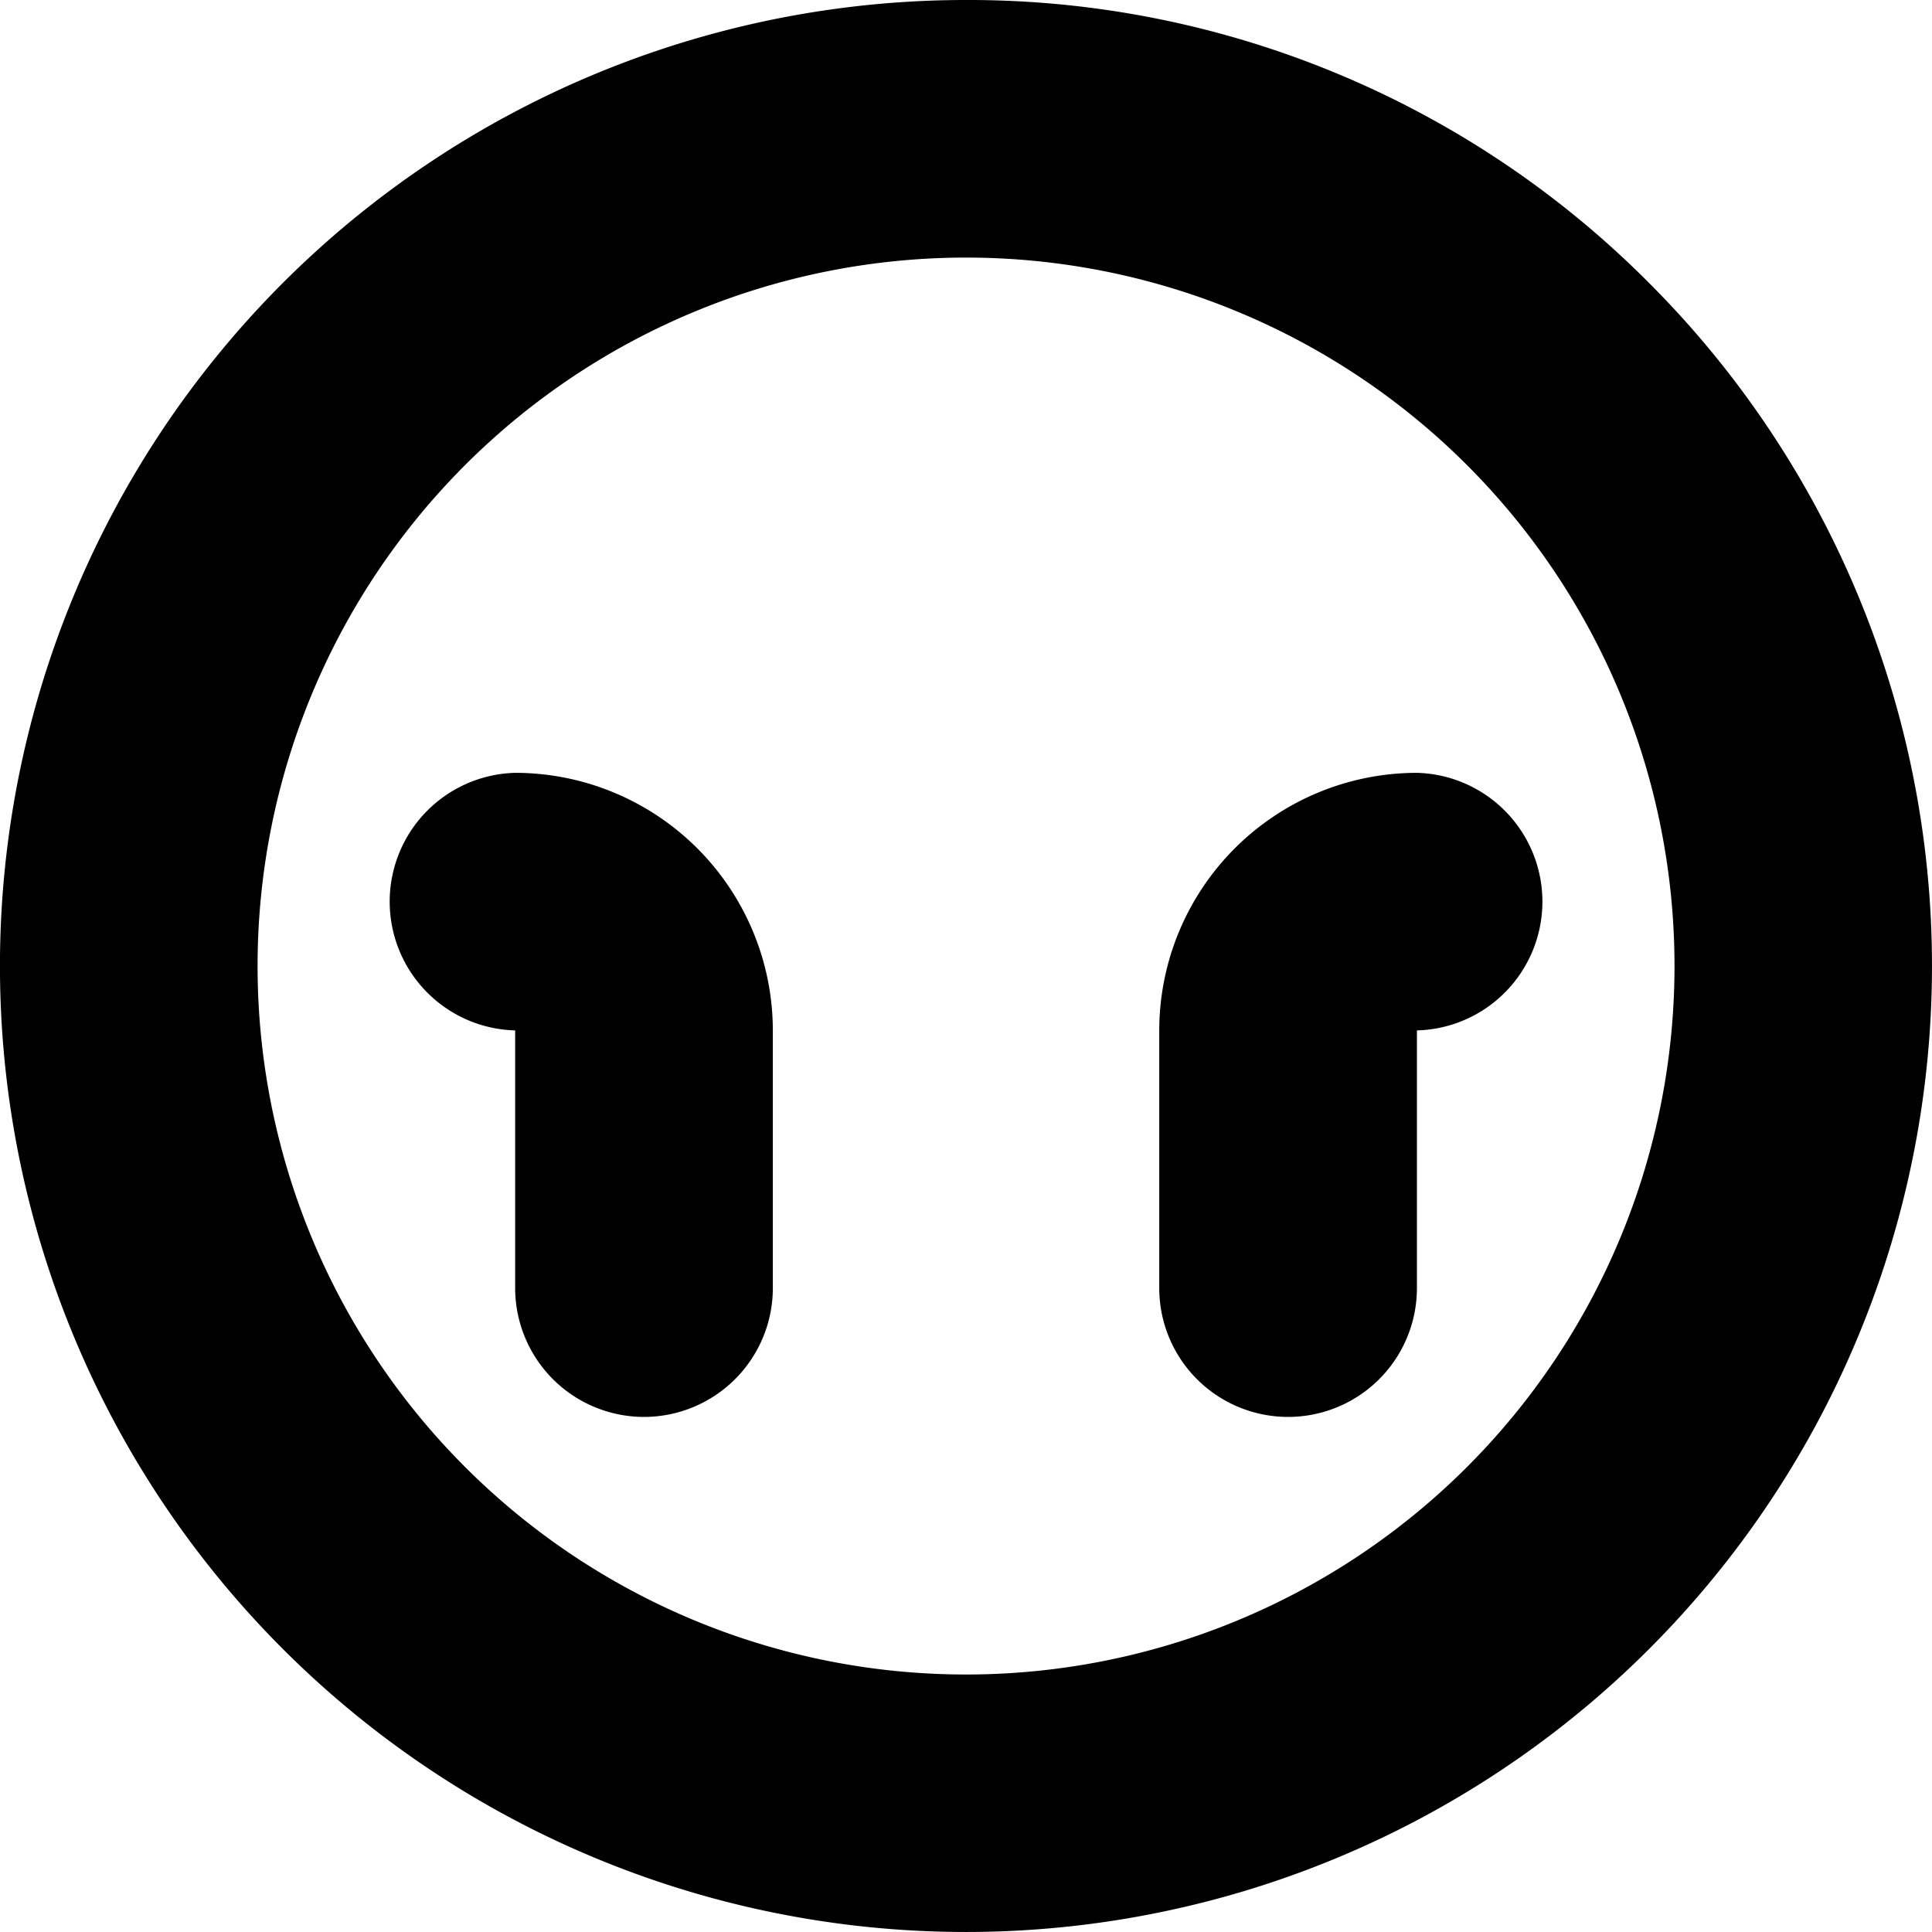
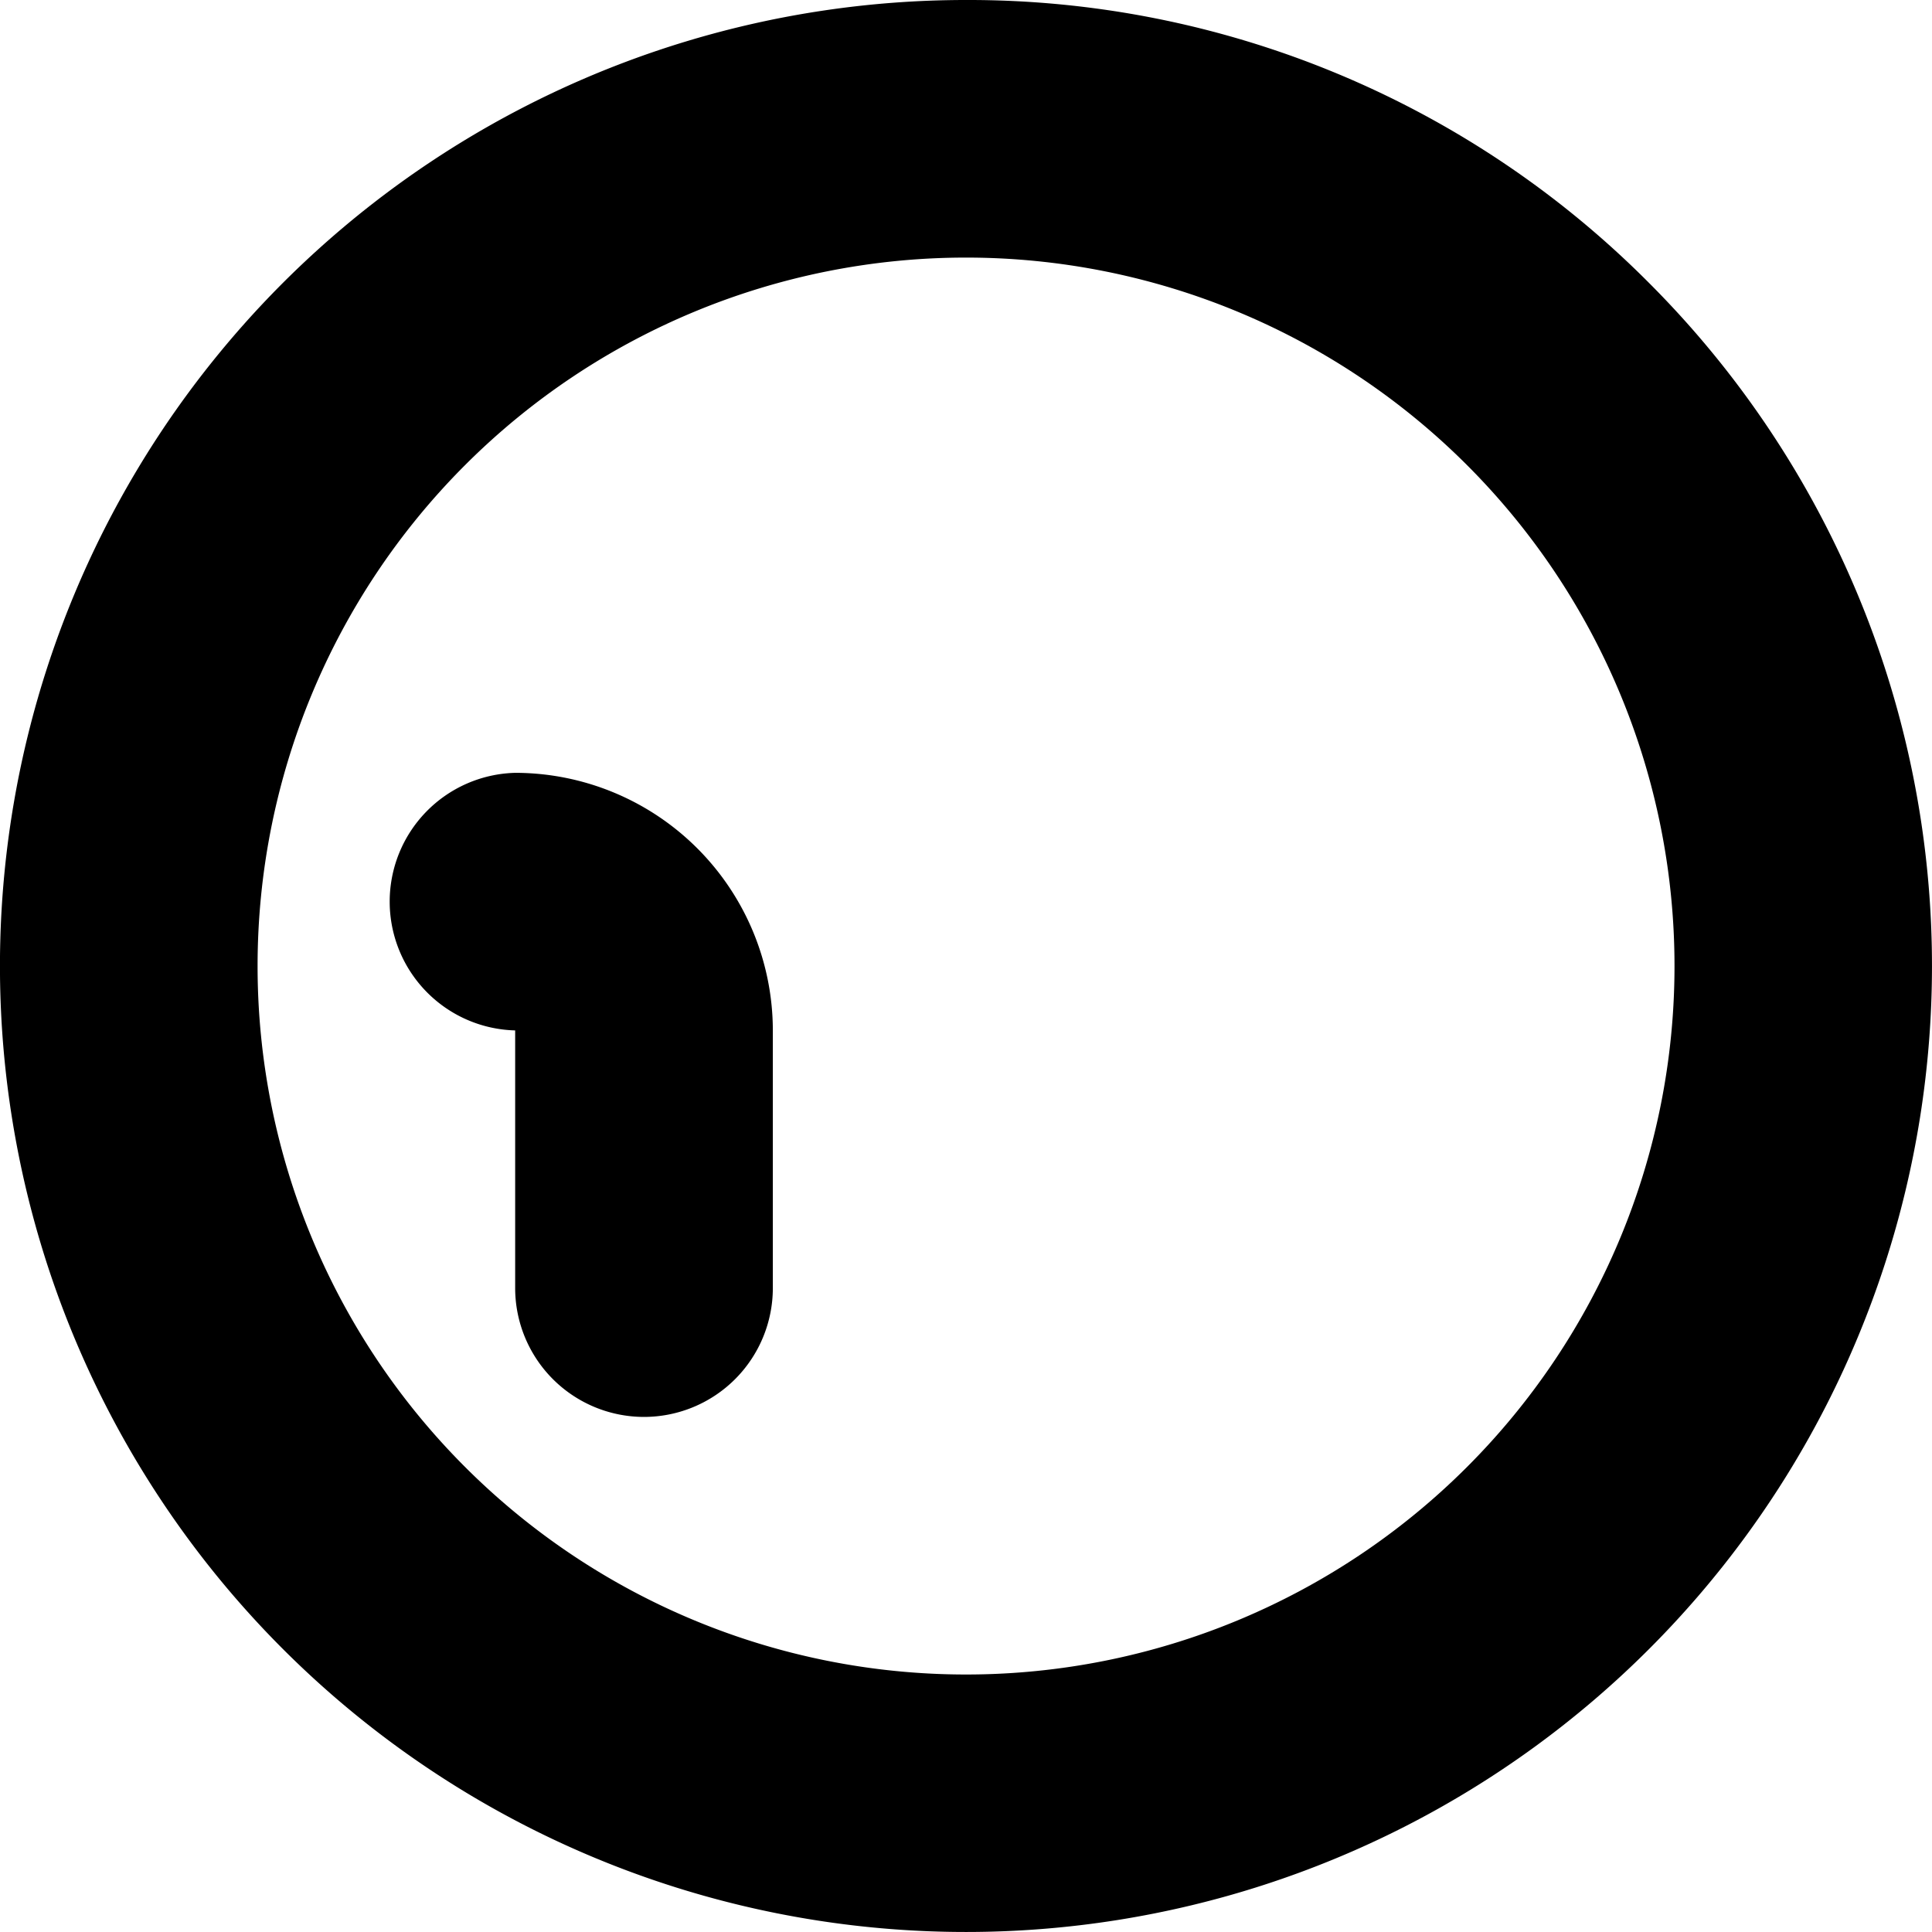
<svg xmlns="http://www.w3.org/2000/svg" viewBox="0 0 220.89 220.89">
  <g id="Capa_2" data-name="Capa 2">
    <g id="Editable_logos" data-name="Editable logos">
      <path d="M110.45,29.45a81,81,0,1,1-81,81,81,81,0,0,1,81-81m0-29.45a110.44,110.44,0,0,0-78.1,188.54A110.44,110.44,0,1,0,188.54,32.35,109.71,109.71,0,0,0,110.45,0Z" />
-       <path d="M147.26,162a14.73,14.73,0,0,1-14.72-14.73V117.81A29.48,29.48,0,0,1,162,88.36a14.73,14.73,0,0,1,0,29.45h0l0,29.45A14.73,14.73,0,0,1,147.26,162Z" />
      <path d="M73.63,162A14.74,14.74,0,0,1,58.9,147.26V117.81a14.73,14.73,0,0,1,0-29.45,29.48,29.48,0,0,1,29.46,29.45v29.45A14.74,14.74,0,0,1,73.63,162Z" />
    </g>
  </g>
</svg>